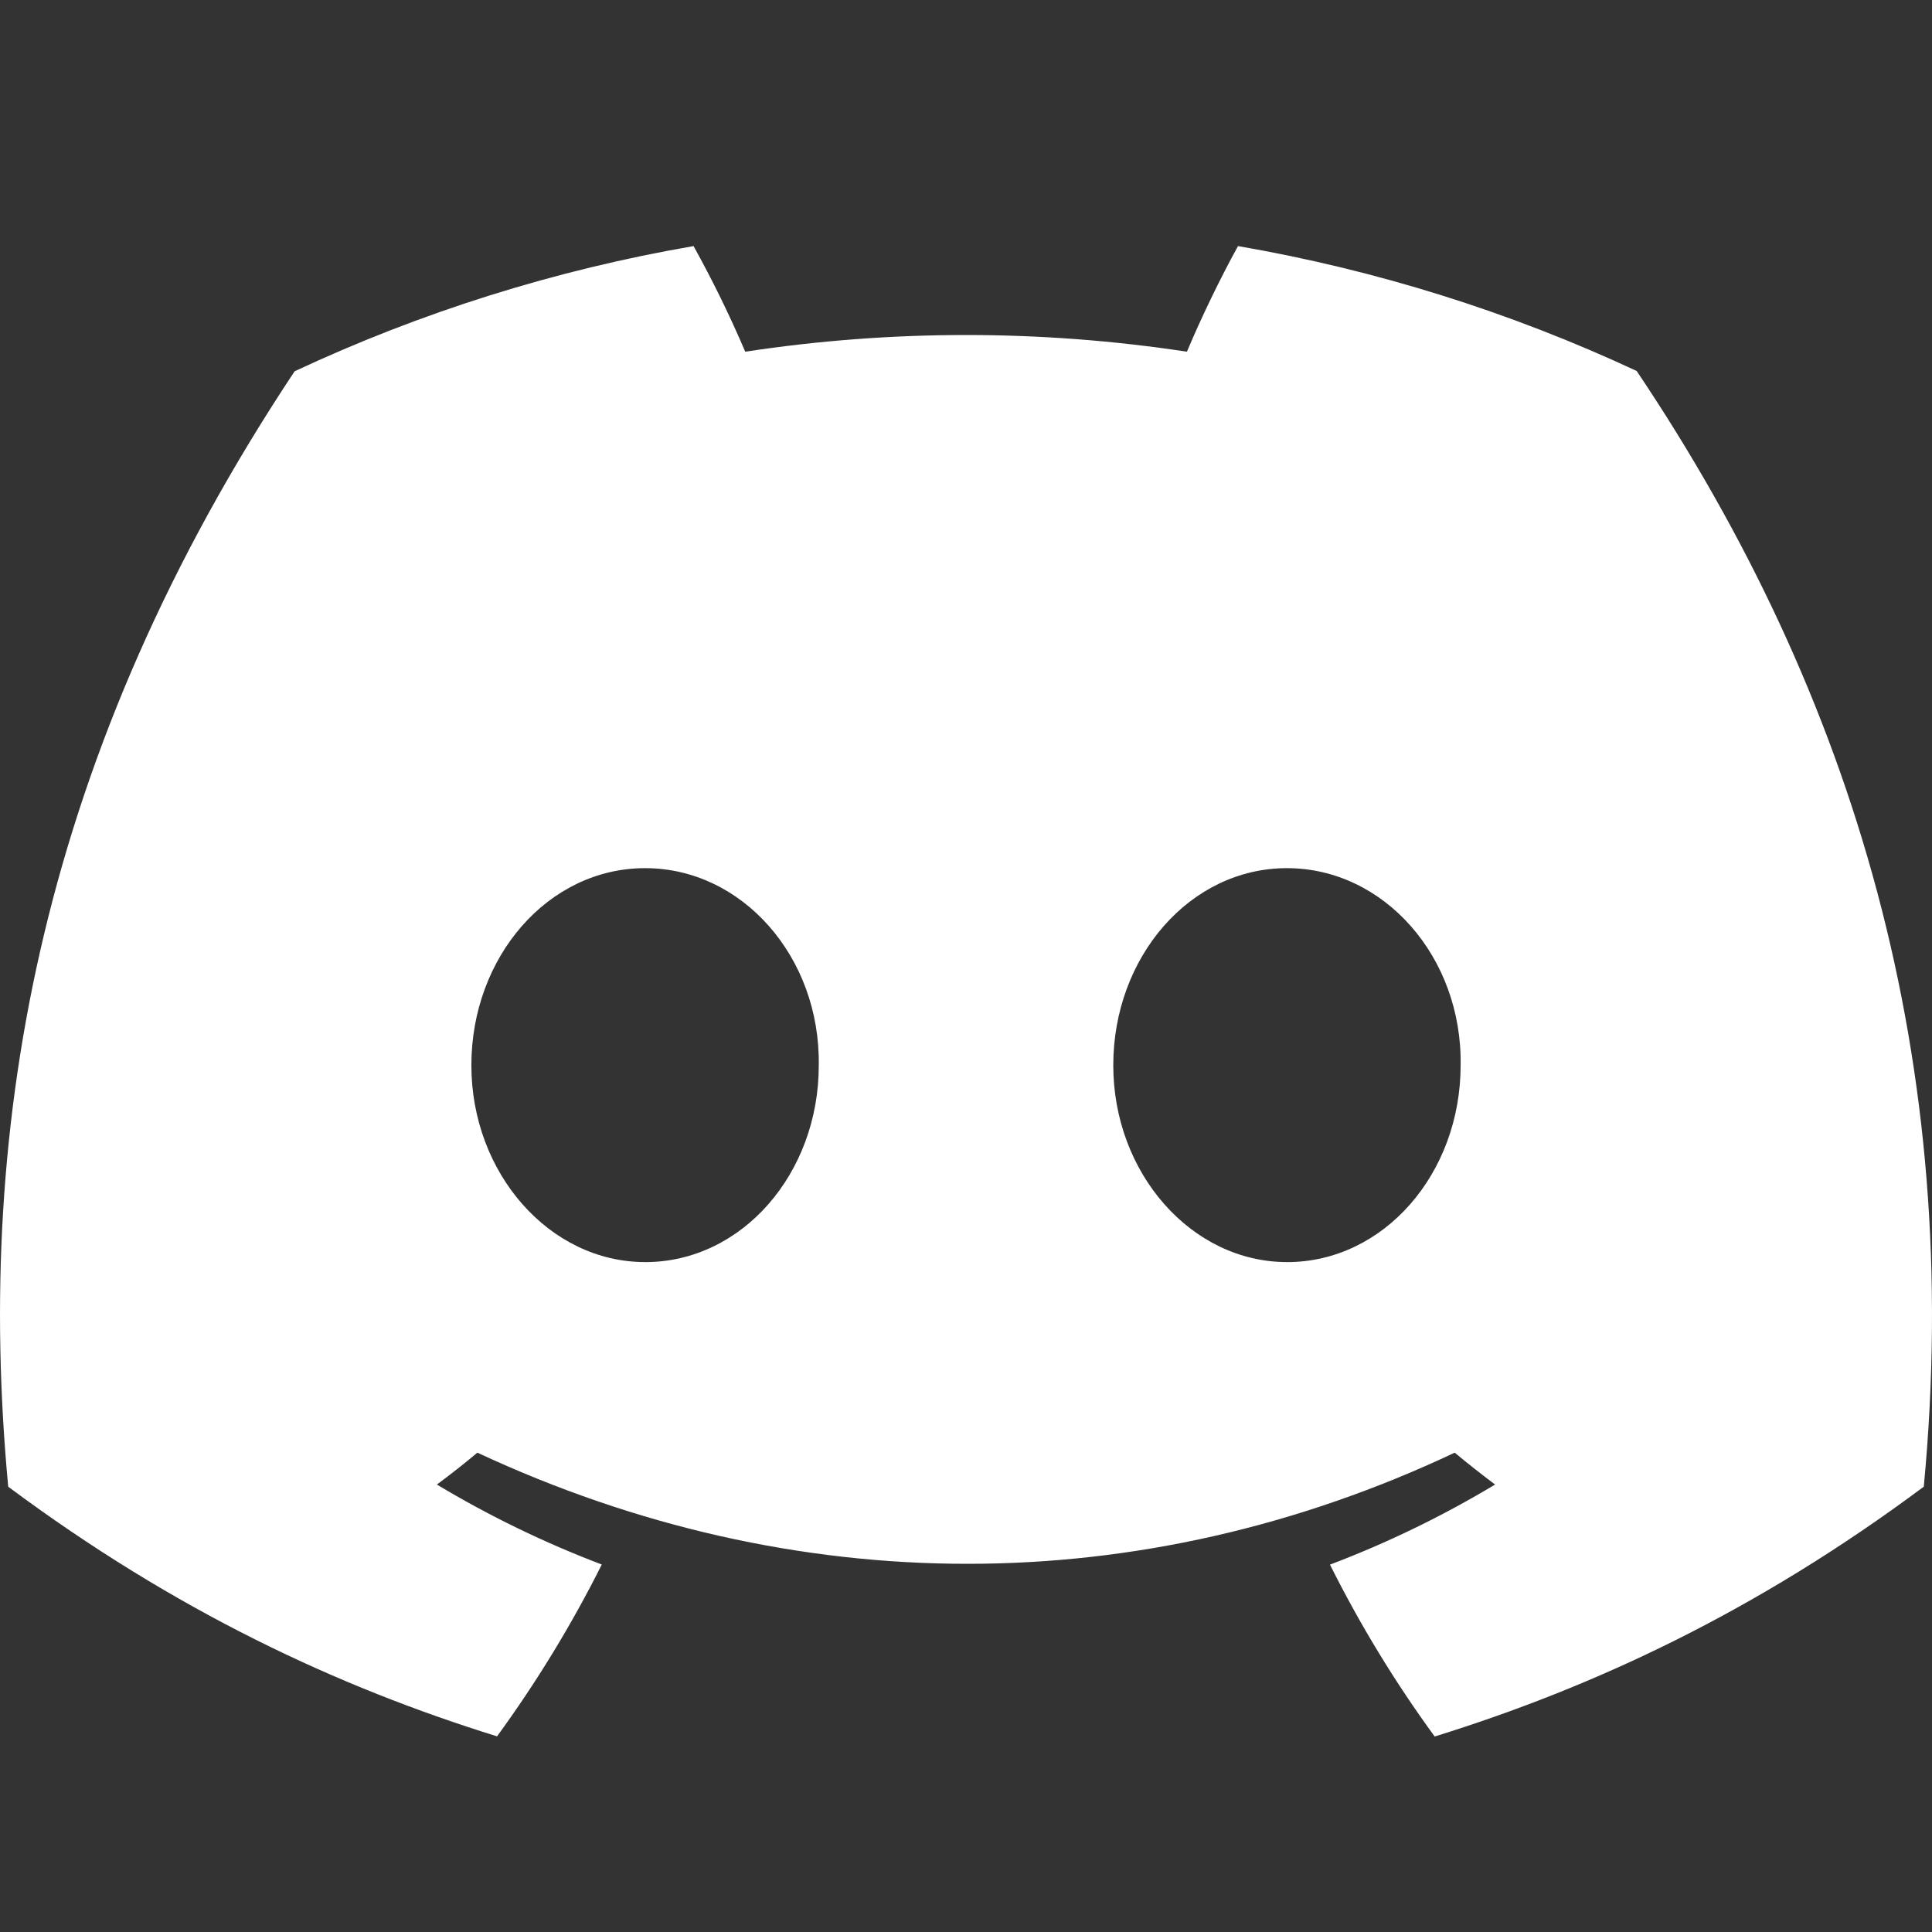
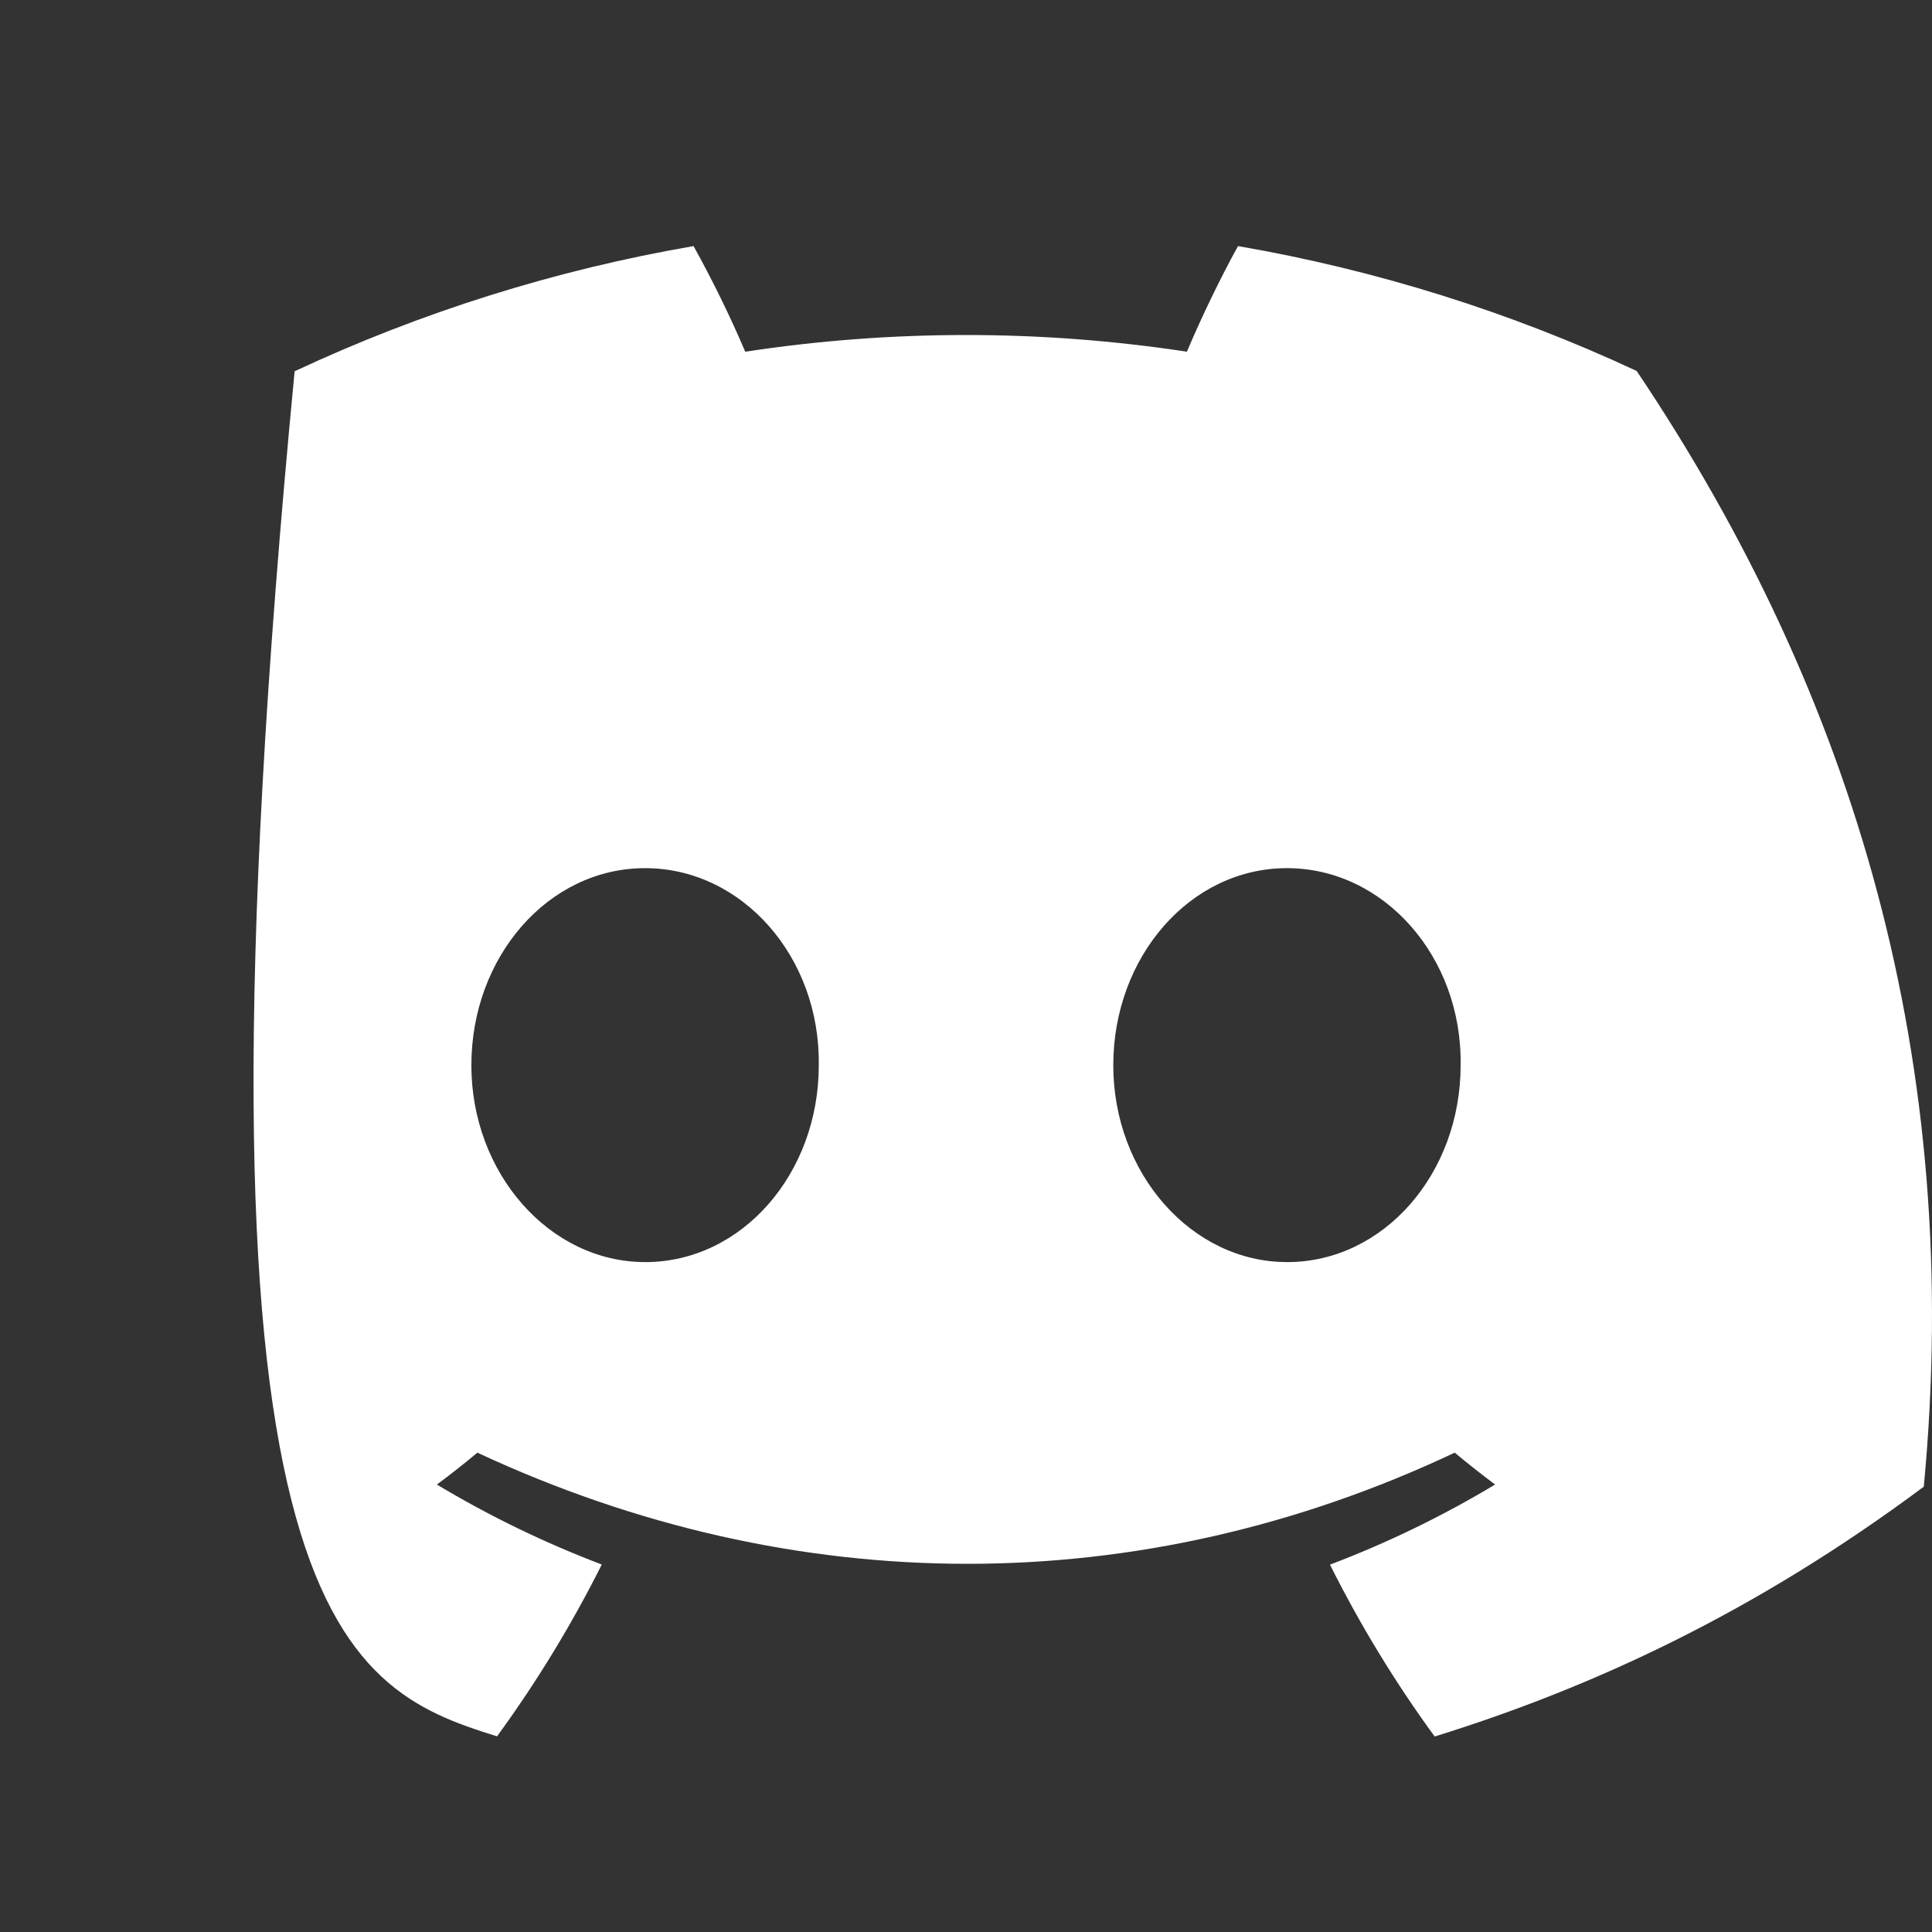
<svg xmlns="http://www.w3.org/2000/svg" width="48px" height="48px" viewBox="0 0 48 48" version="1.1">
  <rect x="0" y="0" width="48" height="48" fill="#333333" stroke="none" />
  <title>logo_discord</title>
  <g id="mobile" stroke="none" stroke-width="1" fill="none" fill-rule="evenodd">
    <g id="m_home" transform="translate(-235, -6131)" fill="#FFFFFF" fill-rule="nonzero">
      <g id="编组-20" transform="translate(0, 6090)">
        <g id="discord" transform="translate(235, 41)">
-           <path d="M40.661,9.216 C37.513,7.748 34.183,6.705 30.758,6.114 C30.332,6.883 29.832,7.916 29.489,8.738 C25.852,8.185 22.152,8.185 18.515,8.738 C18.133,7.842 17.704,6.966 17.231,6.114 C13.803,6.705 10.47,7.751 7.32,9.224 C1.054,18.661 -0.645,27.864 0.204,36.937 C4.36,40.03 8.389,41.909 12.349,43.139 C13.333,41.79 14.204,40.362 14.951,38.87 C13.529,38.33 12.158,37.666 10.854,36.883 C11.198,36.629 11.534,36.364 11.86,36.091 C19.757,39.773 28.339,39.773 36.142,36.091 C36.47,36.364 36.806,36.629 37.145,36.883 C35.84,37.667 34.467,38.333 33.043,38.873 C33.789,40.366 34.659,41.794 35.644,43.143 C39.607,41.913 43.639,40.034 47.796,36.936 C48.793,26.419 46.093,17.301 40.661,9.214 L40.661,9.216 Z M16.027,31.356 C13.655,31.356 11.711,29.151 11.711,26.466 C11.711,23.779 13.614,21.569 16.027,21.569 C18.439,21.569 20.383,23.776 20.342,26.466 C20.345,29.151 18.439,31.357 16.027,31.357 L16.027,31.356 Z M31.974,31.356 C29.603,31.356 27.659,29.151 27.659,26.466 C27.659,23.779 29.561,21.569 31.974,21.569 C34.385,21.569 36.331,23.776 36.289,26.466 C36.289,29.151 34.387,31.357 31.974,31.357 L31.974,31.356 Z" id="形状" />
+           <path d="M40.661,9.216 C37.513,7.748 34.183,6.705 30.758,6.114 C30.332,6.883 29.832,7.916 29.489,8.738 C25.852,8.185 22.152,8.185 18.515,8.738 C18.133,7.842 17.704,6.966 17.231,6.114 C13.803,6.705 10.47,7.751 7.32,9.224 C4.36,40.03 8.389,41.909 12.349,43.139 C13.333,41.79 14.204,40.362 14.951,38.87 C13.529,38.33 12.158,37.666 10.854,36.883 C11.198,36.629 11.534,36.364 11.86,36.091 C19.757,39.773 28.339,39.773 36.142,36.091 C36.47,36.364 36.806,36.629 37.145,36.883 C35.84,37.667 34.467,38.333 33.043,38.873 C33.789,40.366 34.659,41.794 35.644,43.143 C39.607,41.913 43.639,40.034 47.796,36.936 C48.793,26.419 46.093,17.301 40.661,9.214 L40.661,9.216 Z M16.027,31.356 C13.655,31.356 11.711,29.151 11.711,26.466 C11.711,23.779 13.614,21.569 16.027,21.569 C18.439,21.569 20.383,23.776 20.342,26.466 C20.345,29.151 18.439,31.357 16.027,31.357 L16.027,31.356 Z M31.974,31.356 C29.603,31.356 27.659,29.151 27.659,26.466 C27.659,23.779 29.561,21.569 31.974,21.569 C34.385,21.569 36.331,23.776 36.289,26.466 C36.289,29.151 34.387,31.357 31.974,31.357 L31.974,31.356 Z" id="形状" />
        </g>
      </g>
    </g>
  </g>
</svg>